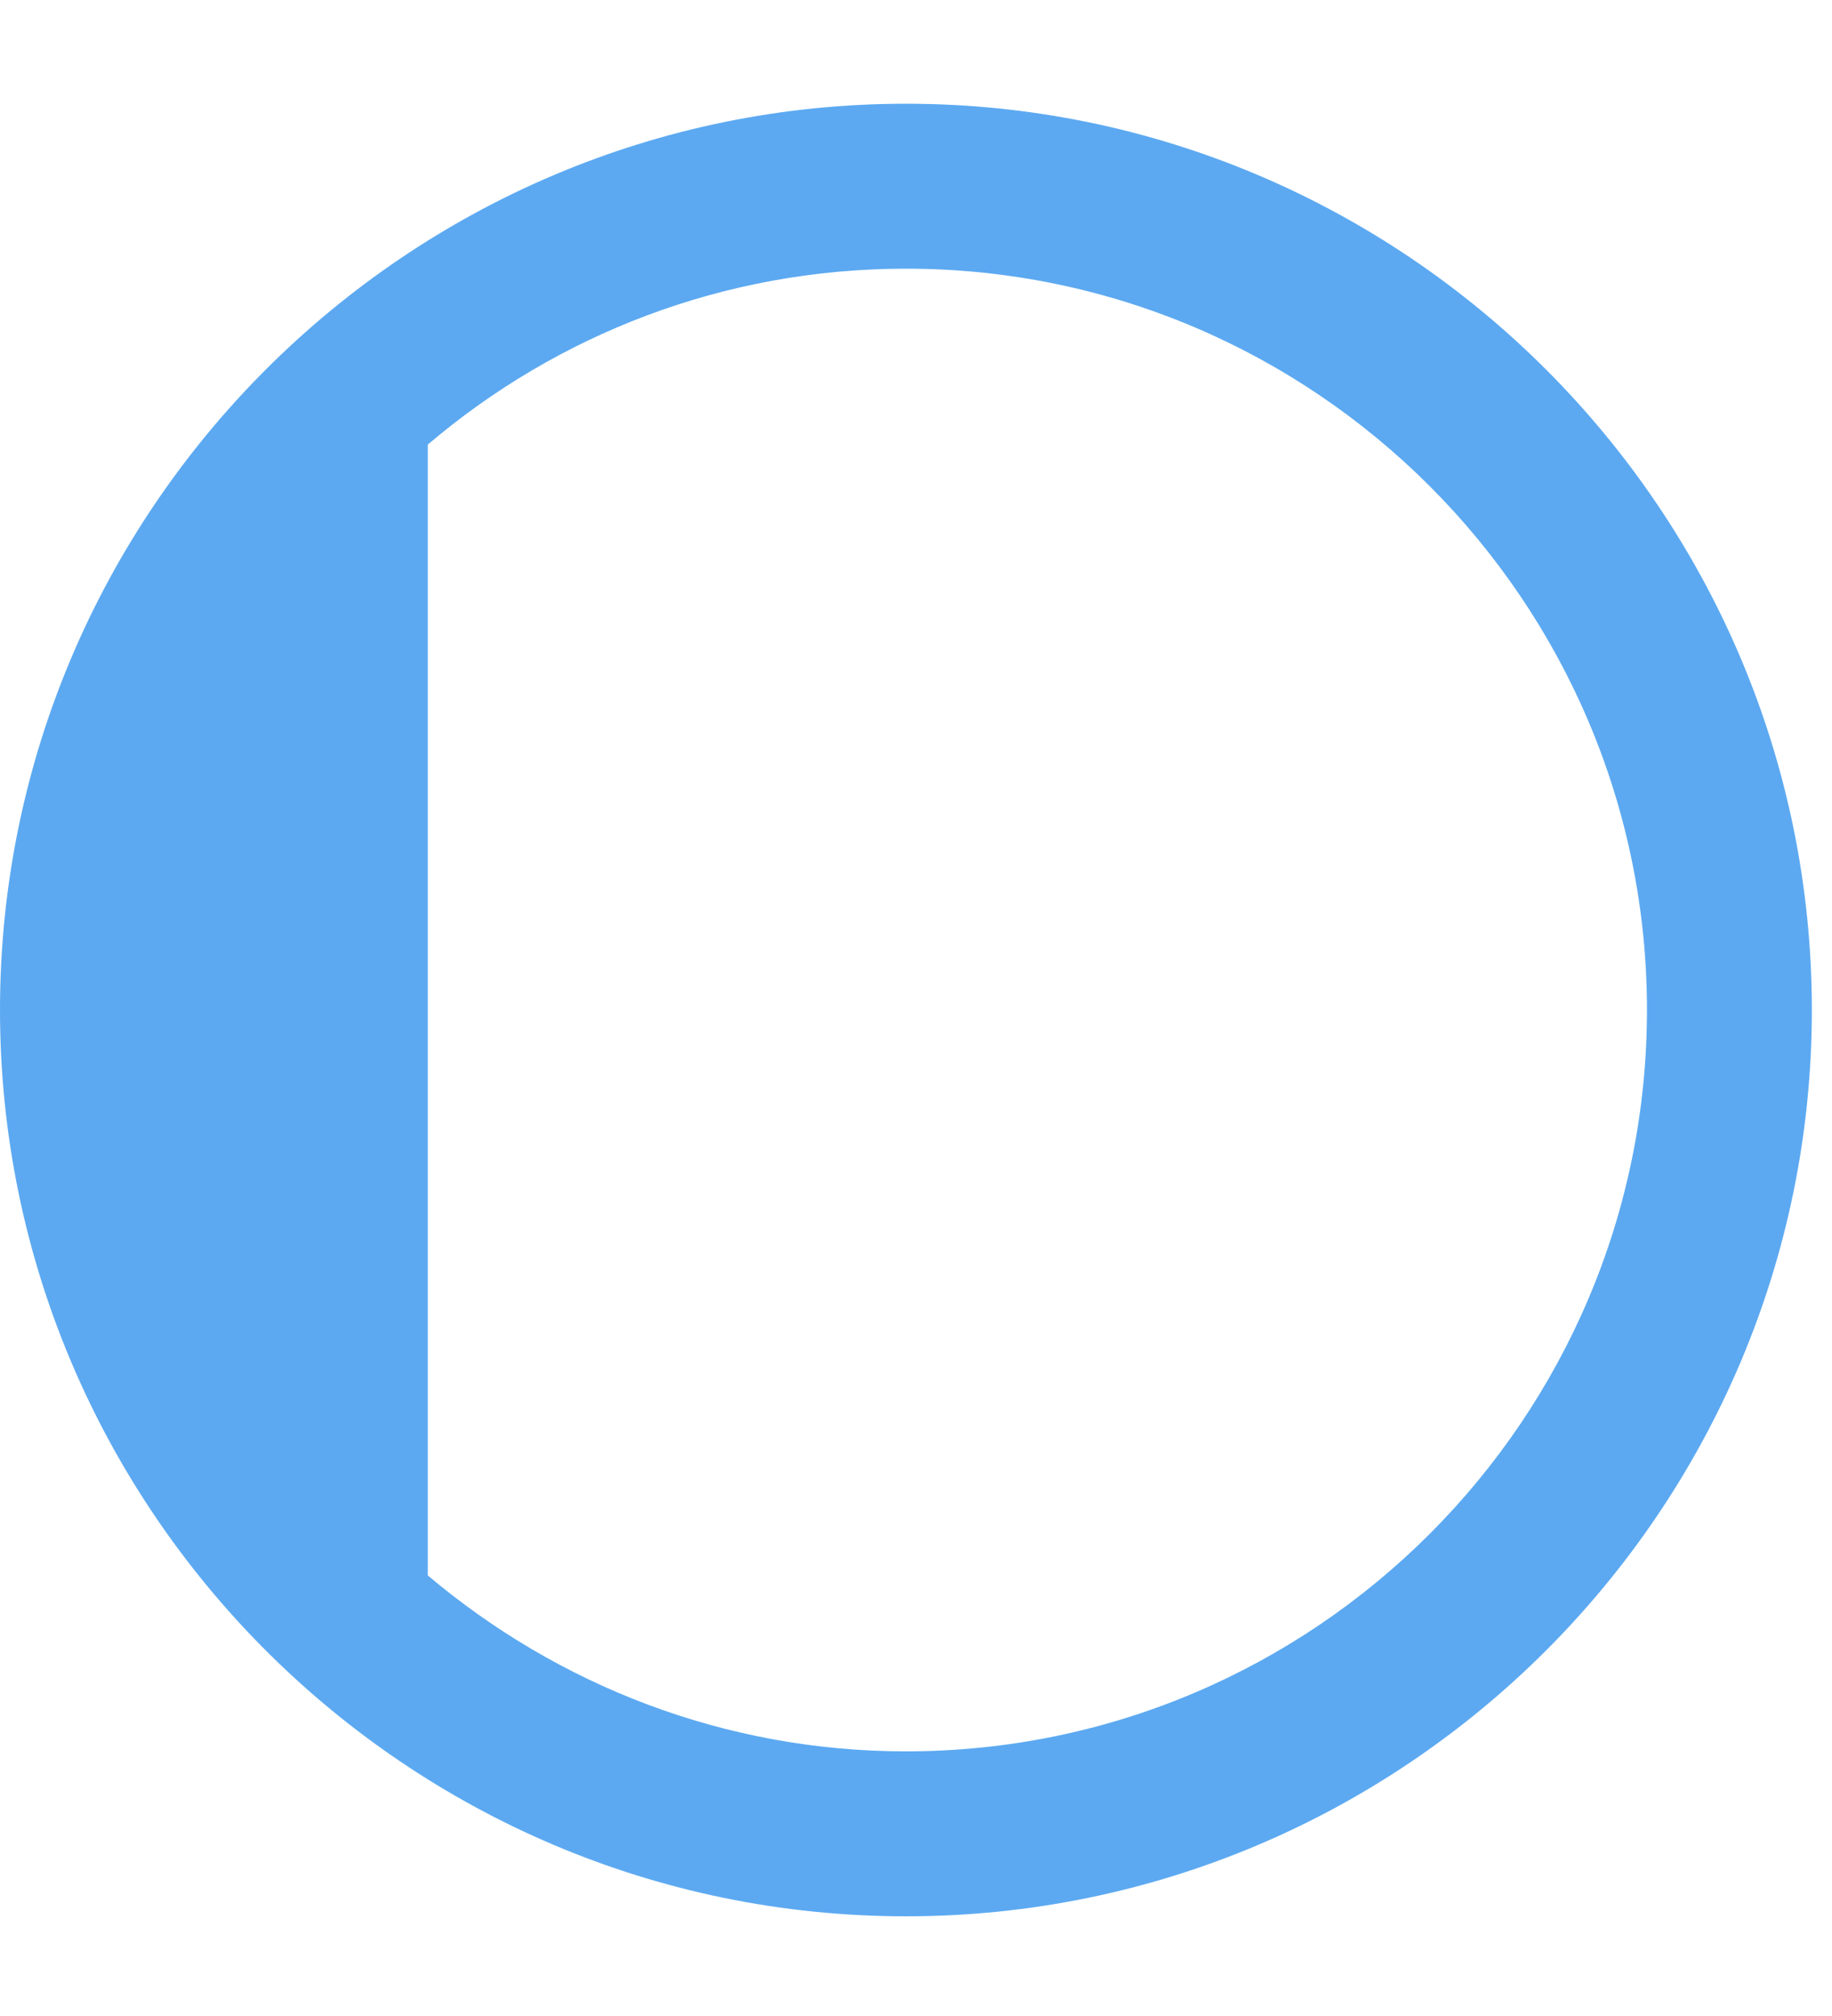
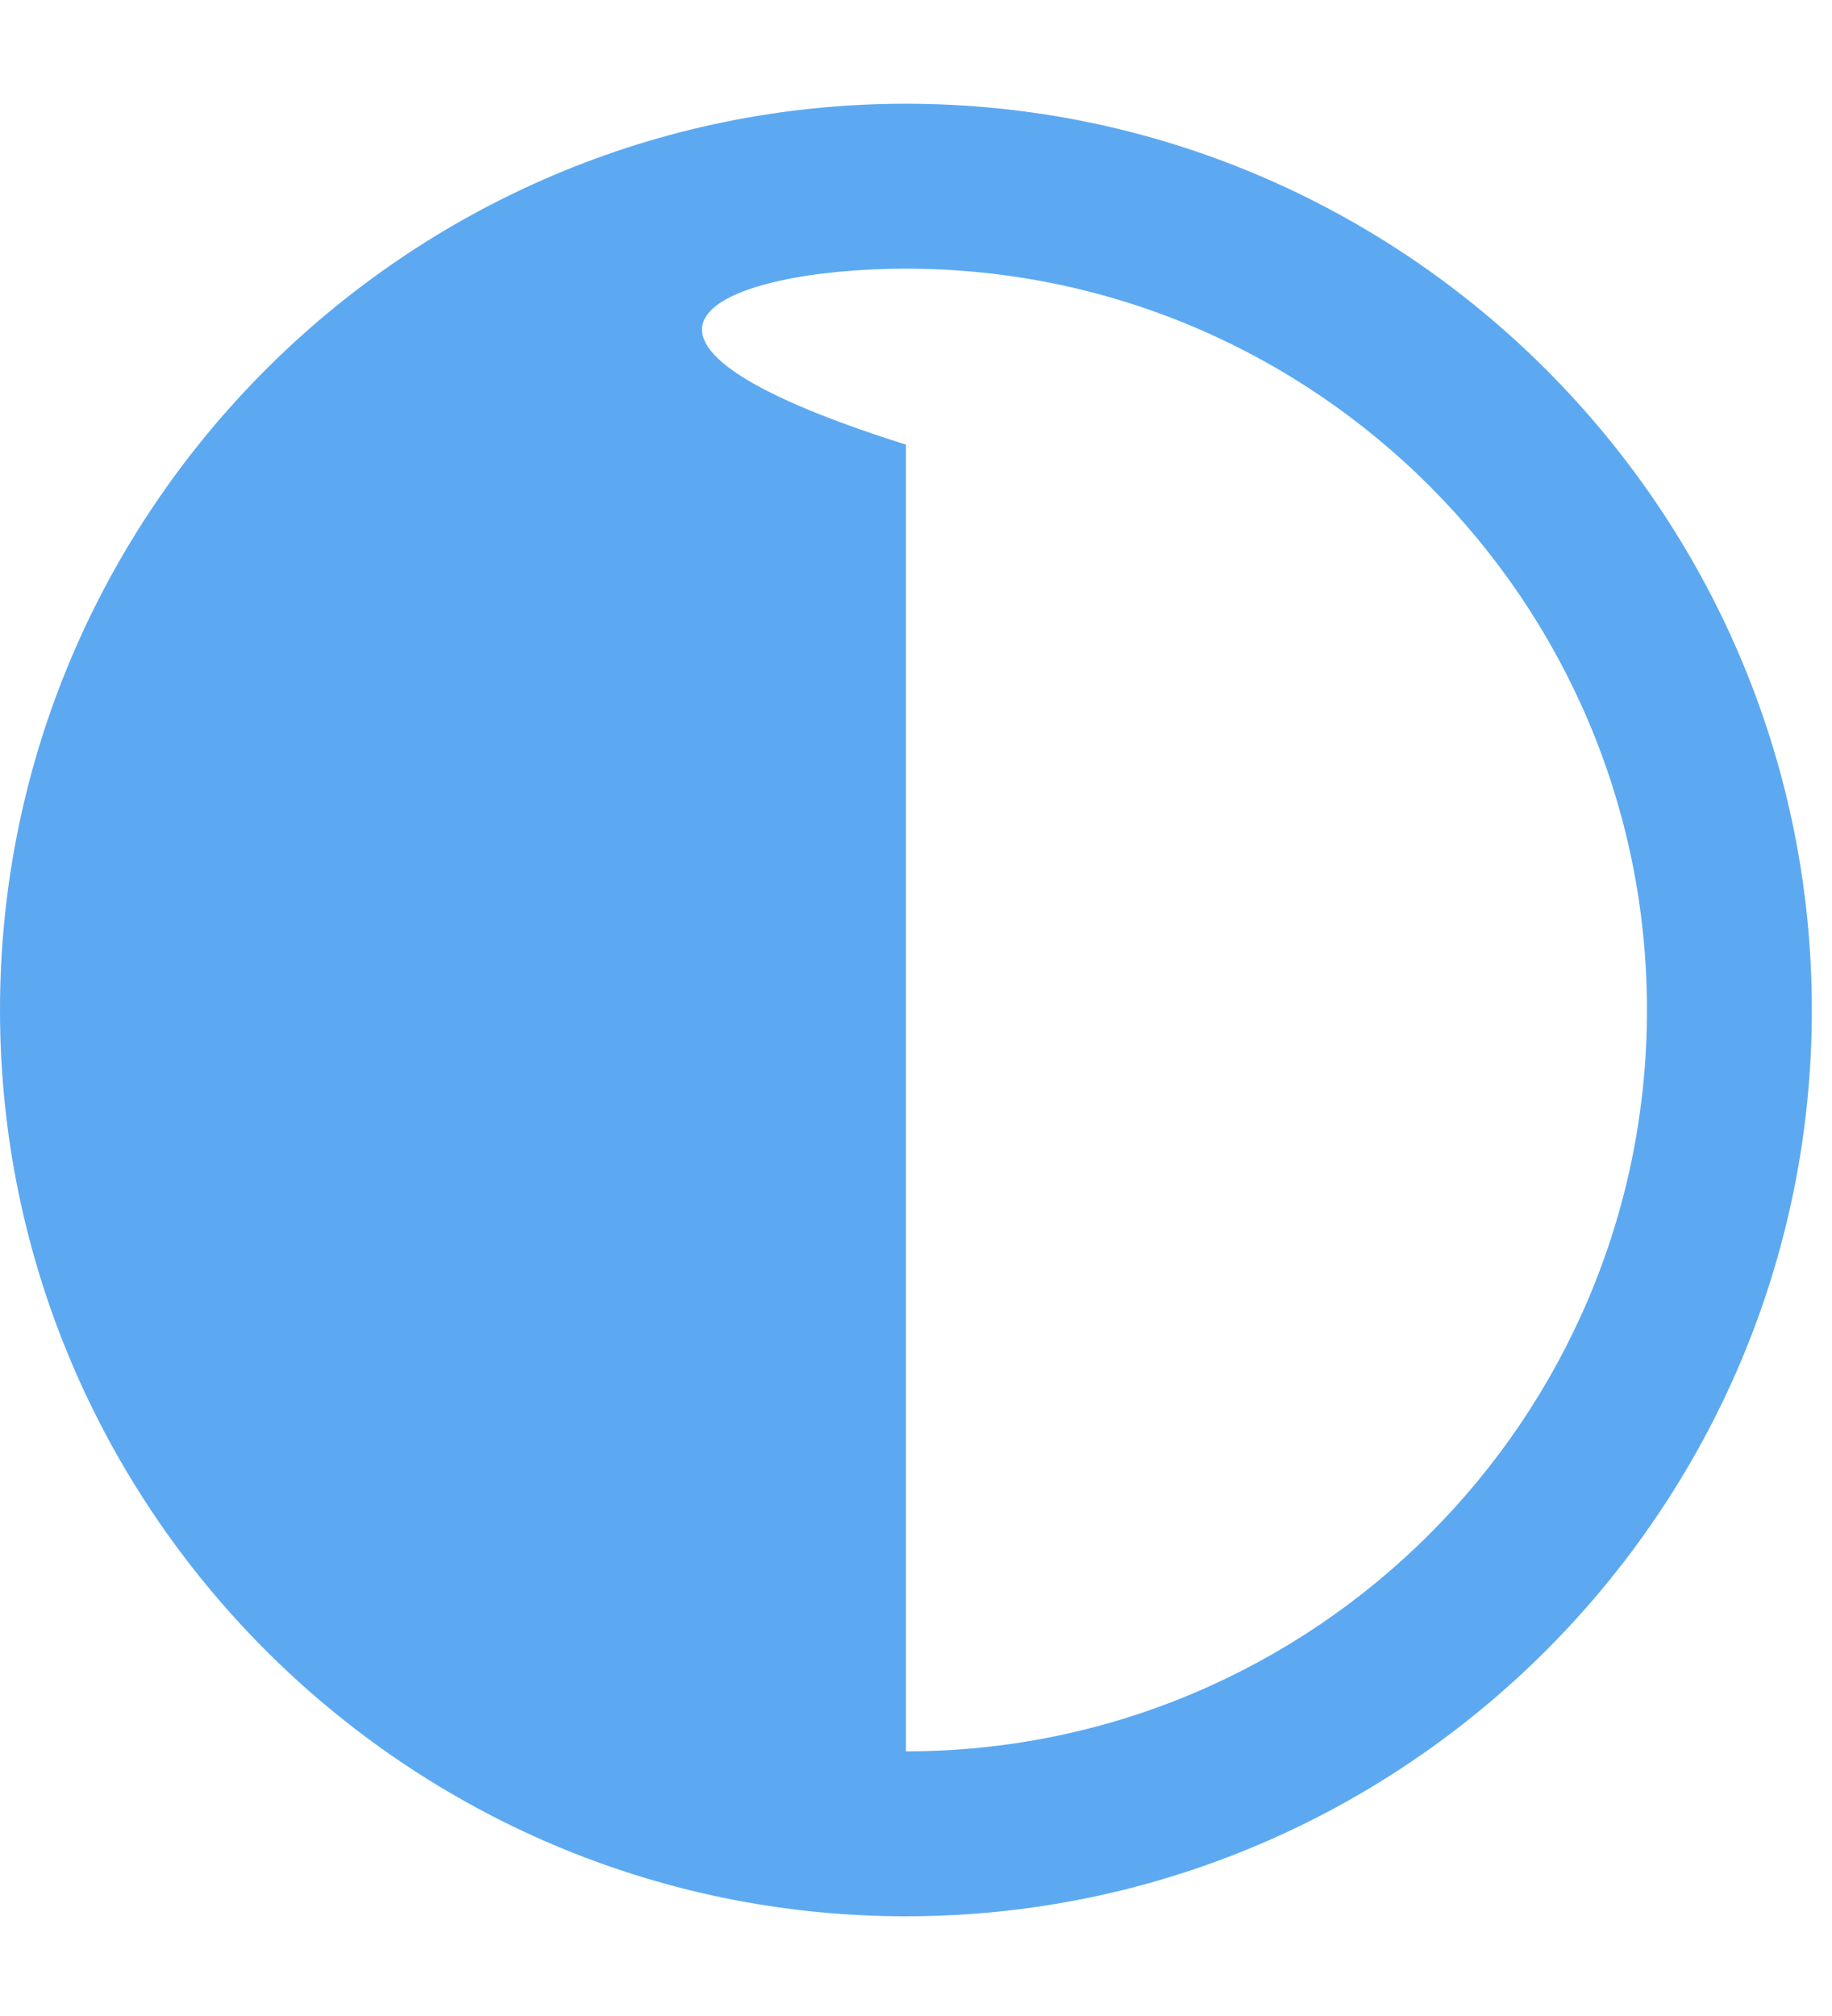
<svg xmlns="http://www.w3.org/2000/svg" width="10" height="11" viewBox="0 0 10 11" fill="none">
-   <path d="M4.945 0.566C2.22 0.566 0 2.786 0 5.511C0 8.236 2.22 10.456 4.945 10.456C7.67 10.456 9.89 8.236 9.89 5.511C9.89 2.786 7.67 0.566 4.945 0.566ZM4.945 9.556C3.95 9.556 3.04 9.191 2.335 8.596V2.426C3.04 1.826 3.95 1.466 4.945 1.466C7.175 1.466 8.99 3.281 8.99 5.511C8.99 7.741 7.175 9.556 4.945 9.556Z" fill="#5CA9F1" />
+   <path d="M4.945 0.566C2.22 0.566 0 2.786 0 5.511C0 8.236 2.22 10.456 4.945 10.456C7.67 10.456 9.89 8.236 9.89 5.511C9.89 2.786 7.67 0.566 4.945 0.566ZM4.945 9.556V2.426C3.04 1.826 3.95 1.466 4.945 1.466C7.175 1.466 8.99 3.281 8.99 5.511C8.99 7.741 7.175 9.556 4.945 9.556Z" fill="#5CA9F1" />
</svg>